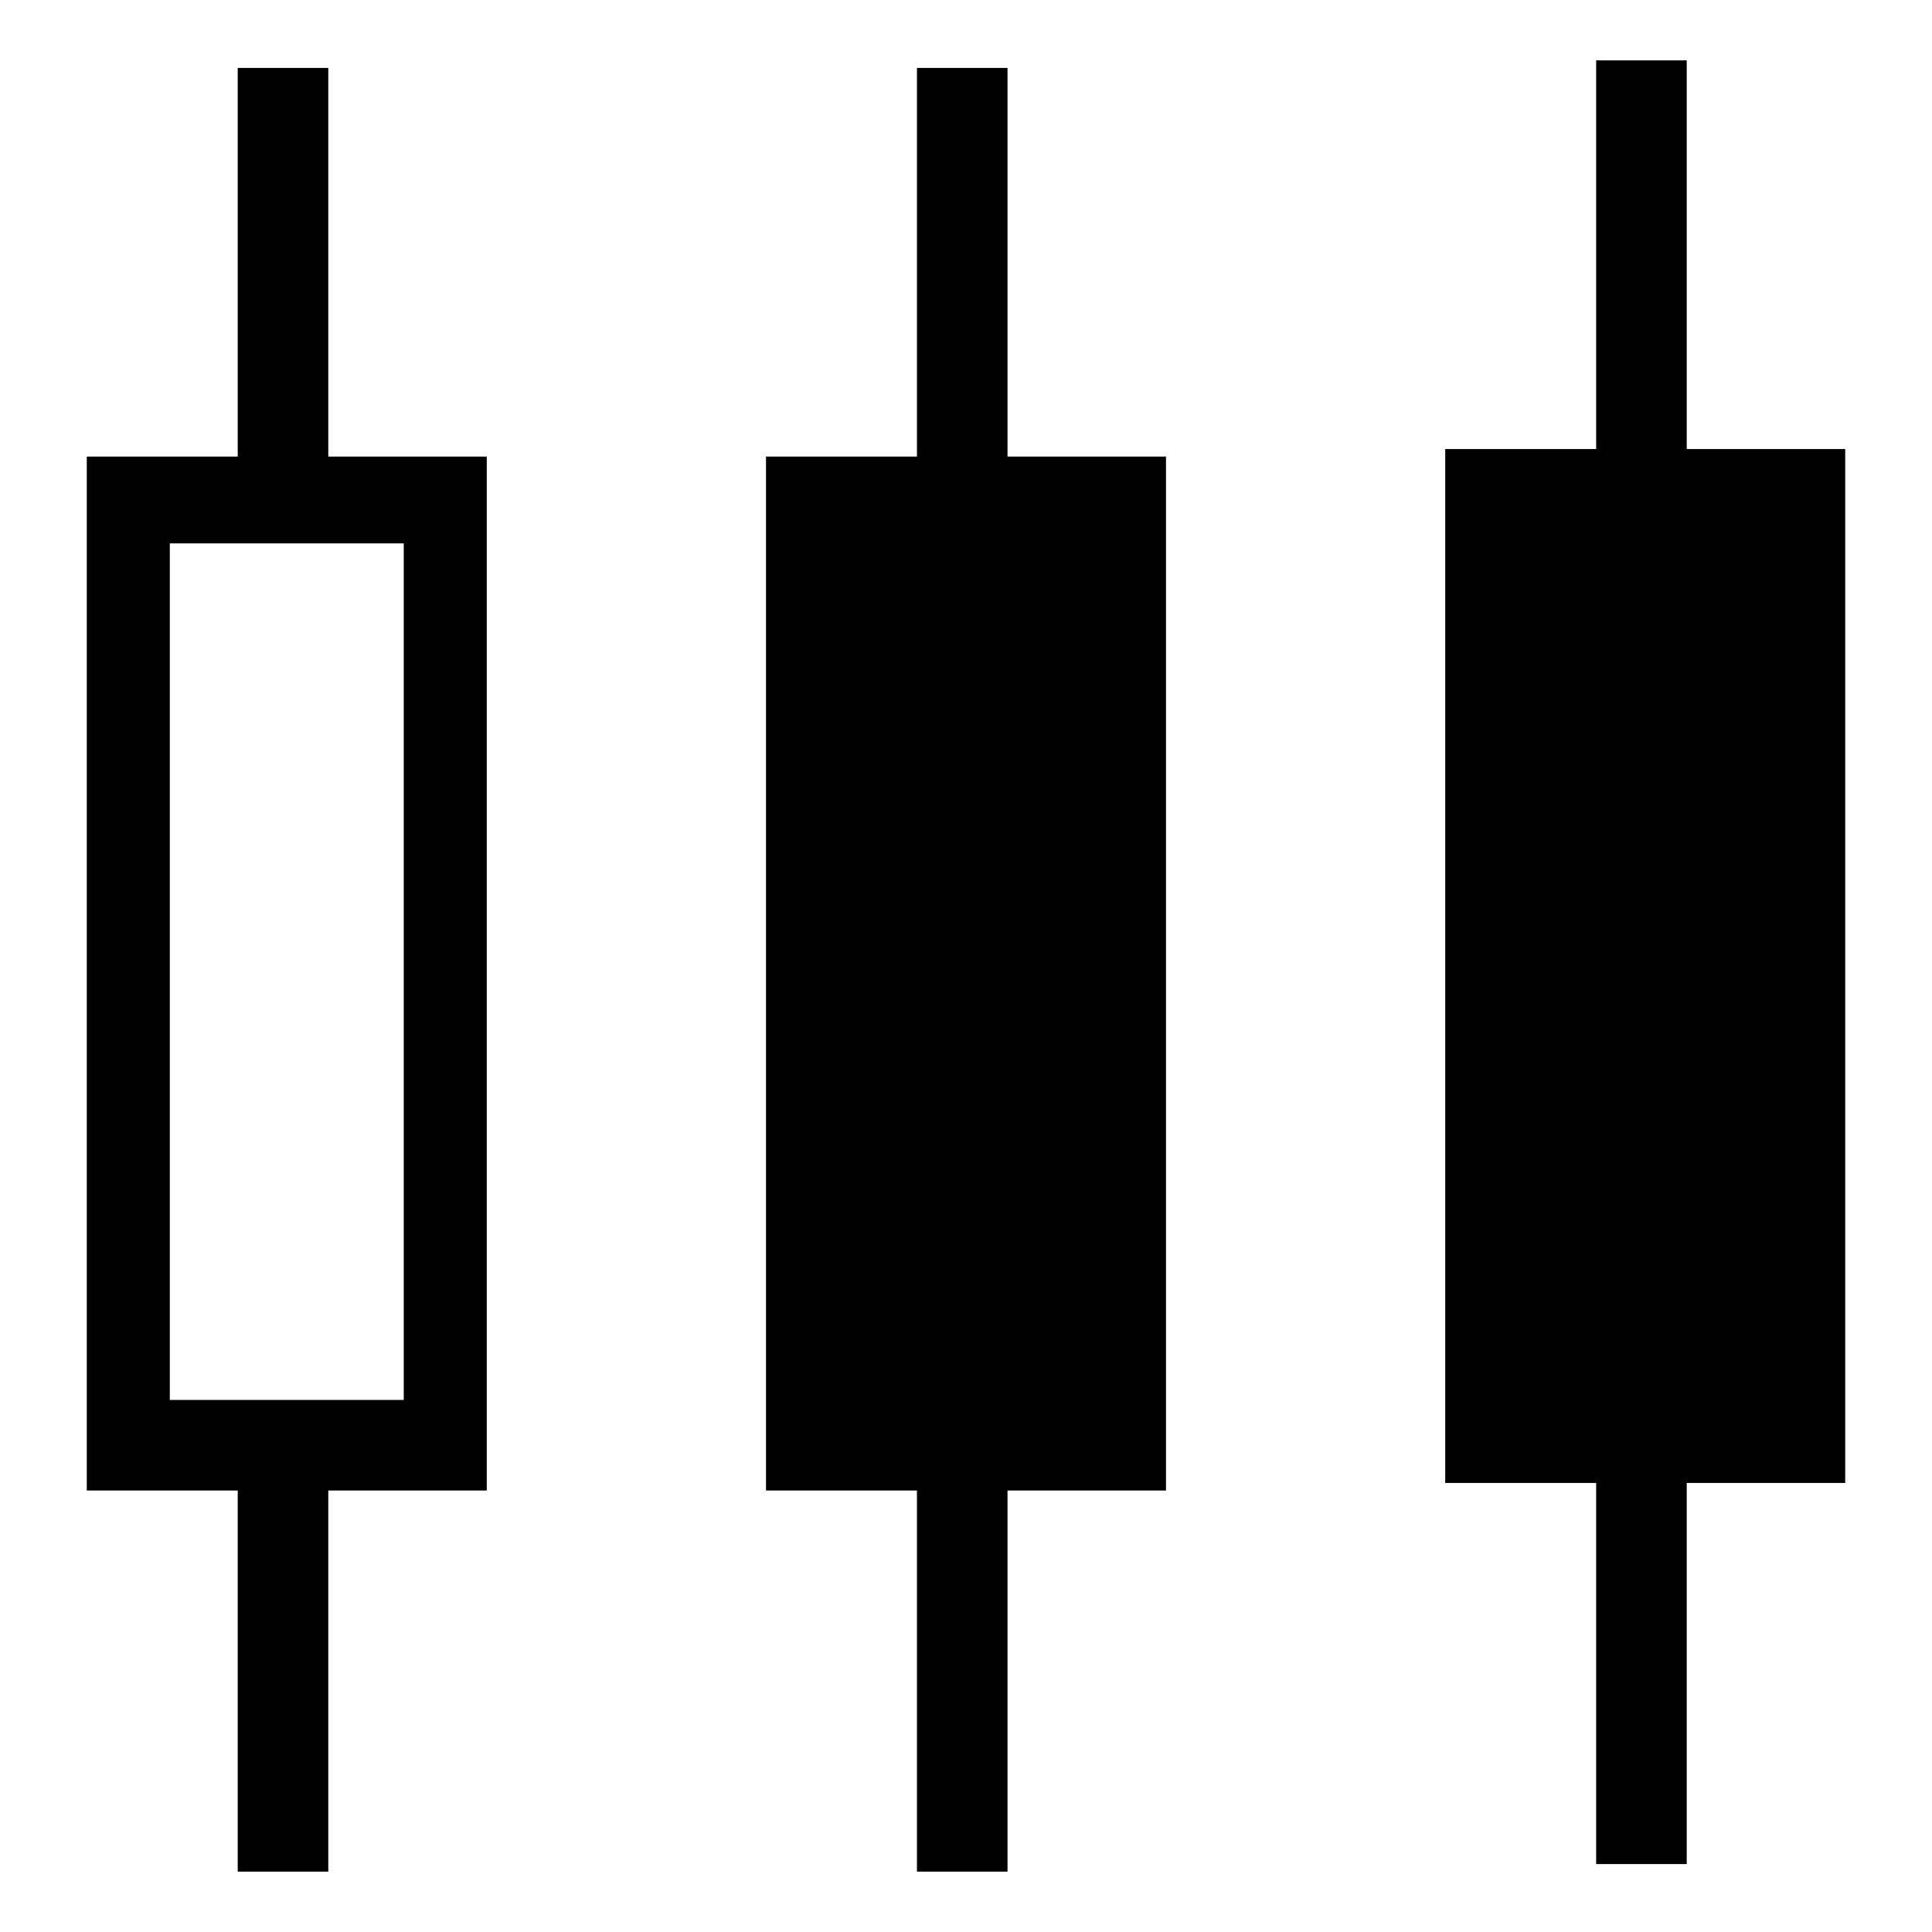
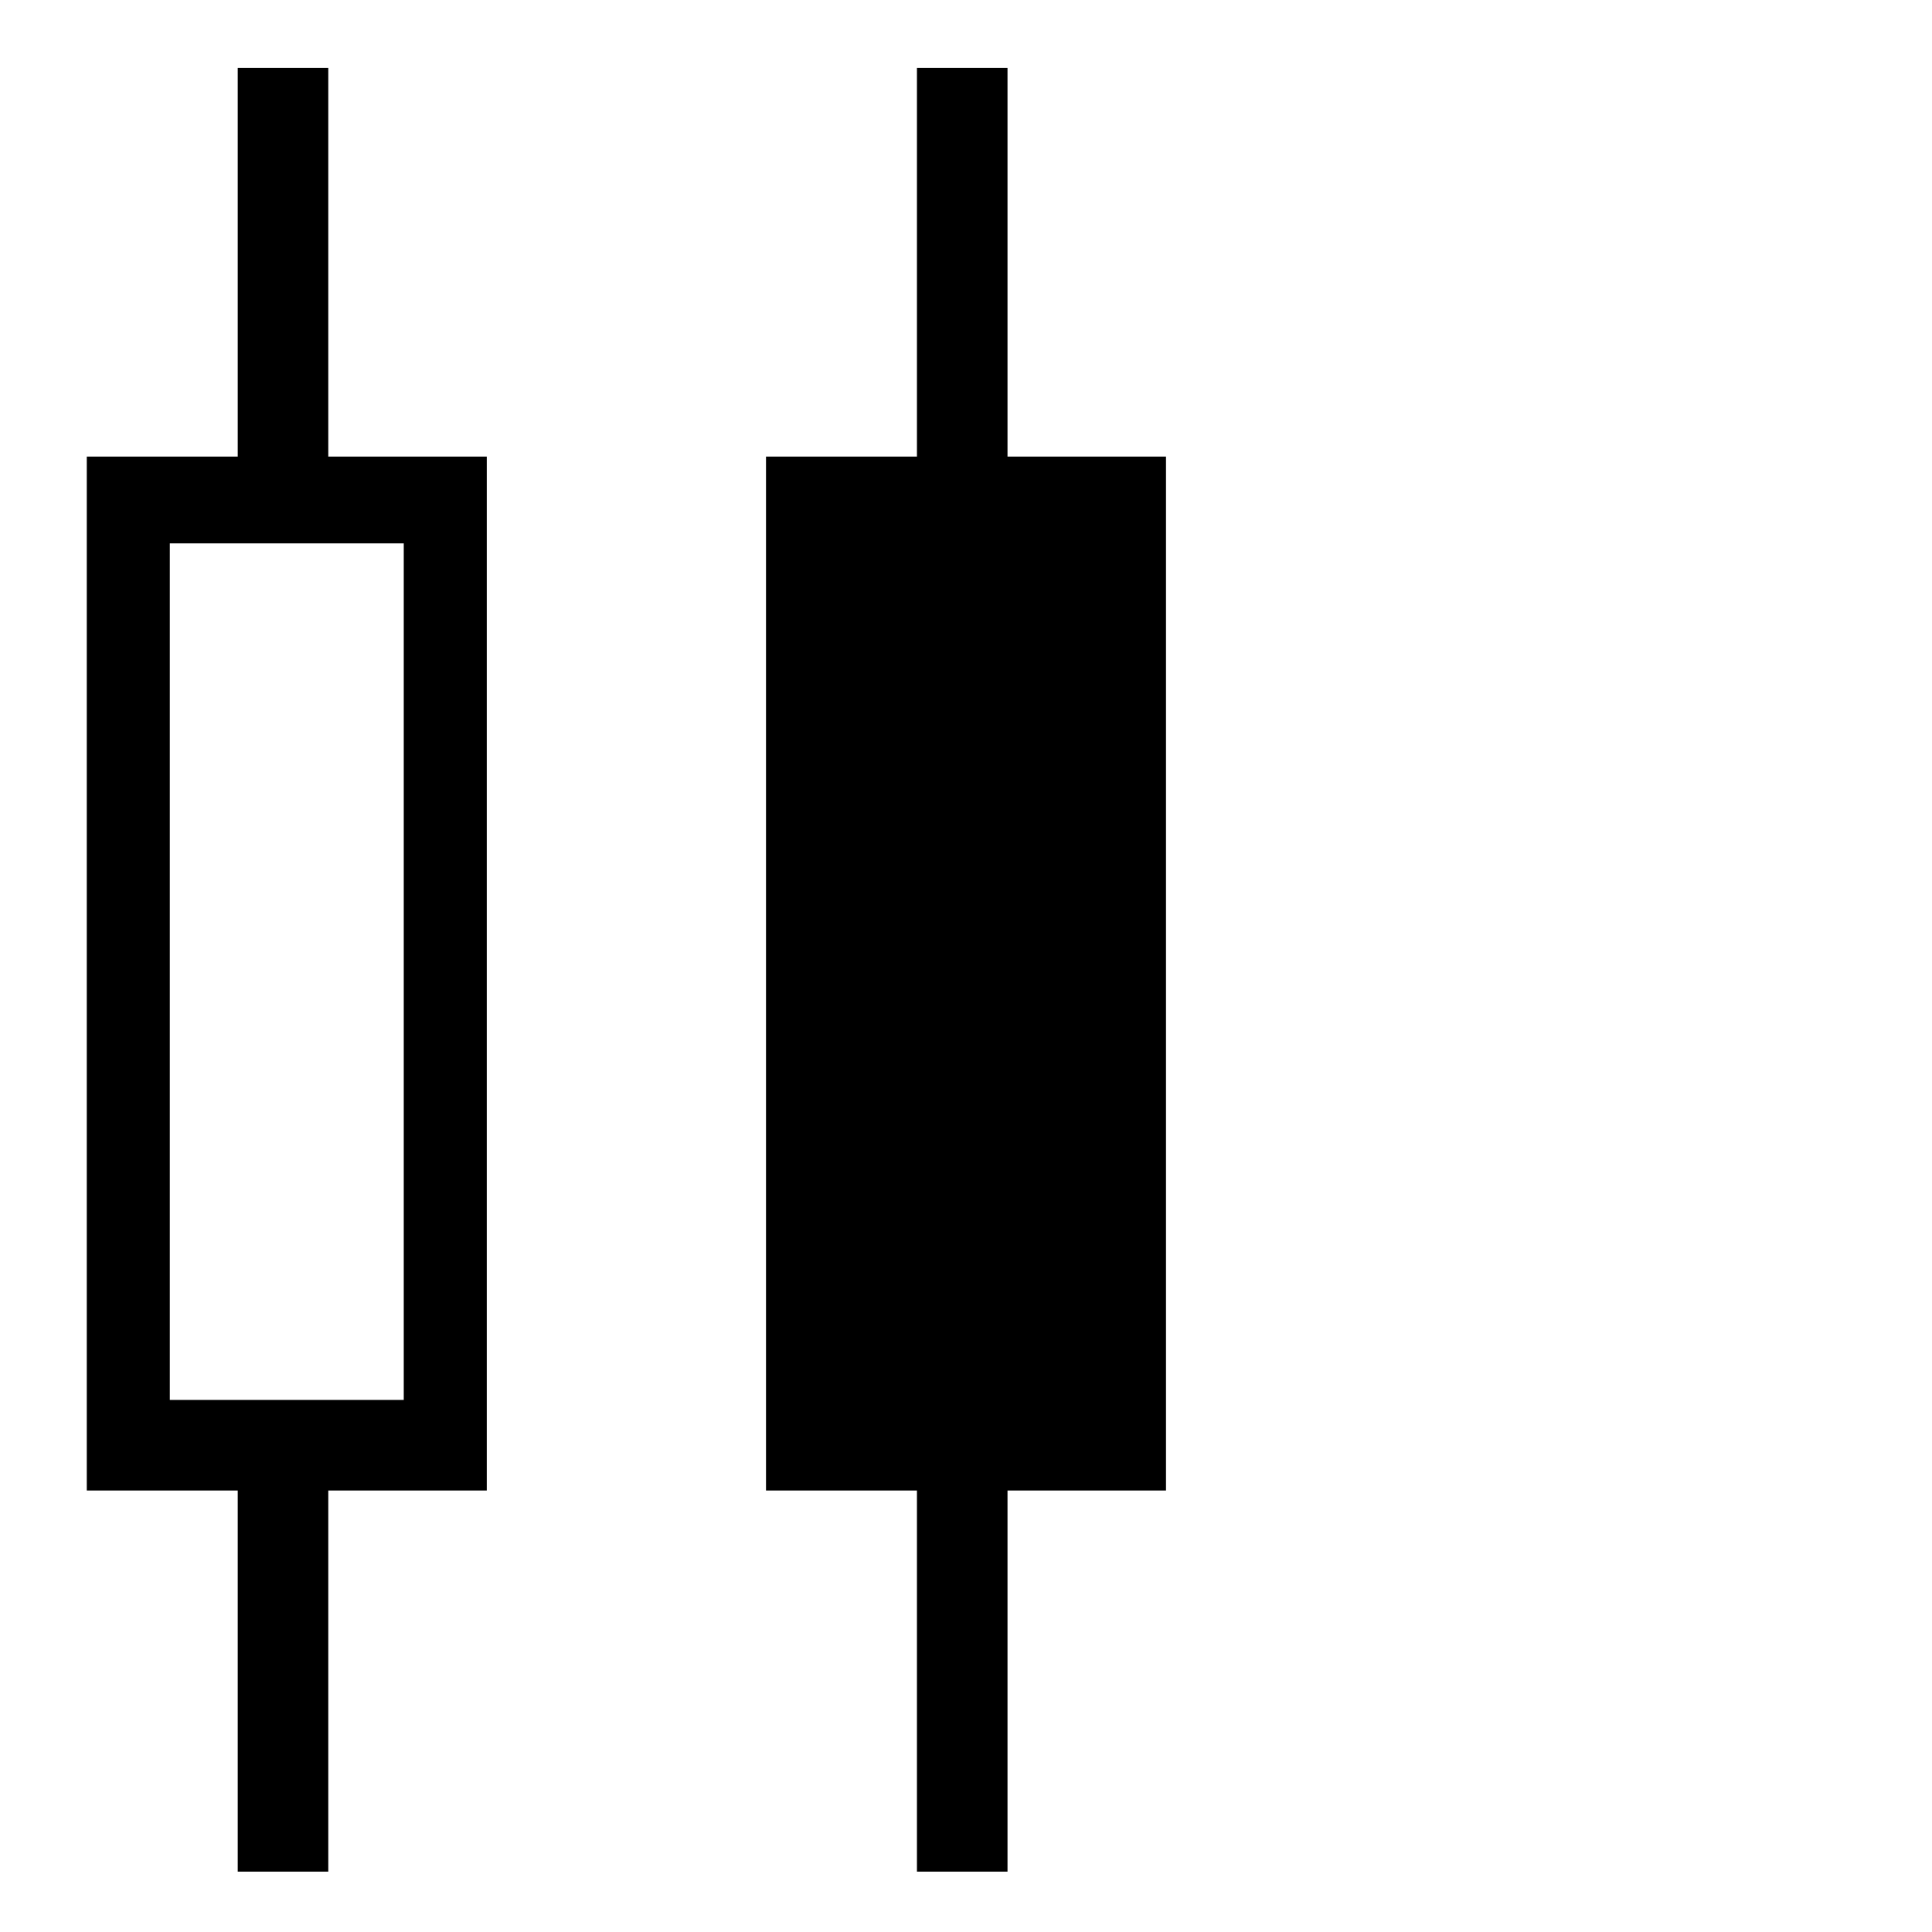
<svg xmlns="http://www.w3.org/2000/svg" version="1.0" width="512pt" height="512pt" viewBox="0 0 512 512" preserveAspectRatio="xMidYMid meet">
  <g transform="translate(0,512) scale(0.1,-0.1)" fill="#000000" stroke="none">
-     <path d="M4230 4445 l0 -515 -200 0 -200 0 0 -1370 0 -1370 200 0 200 0 0 -505 0 -505 120 0 120 0 0 505 0 505 210 0 210 0 0 1370 0 1370 -210 0 -210 0 0 515 0 515 -120 0 -120 0 0 -515z" />
    <path d="M630 4425 l0 -515 -200 0 -200 0 0 -1370 0 -1370 200 0 200 0 0 -505 0 -505 120 0 120 0 0 505 0 505 210 0 210 0 0 1370 0 1370 -210 0 -210 0 0 515 0 515 -120 0 -120 0 0 -515z m440 -1880 l0 -1135 -310 0 -310 0 0 1135 0 1135 310 0 310 0 0 -1135z" />
    <path d="M2430 4425 l0 -515 -200 0 -200 0 0 -1370 0 -1370 200 0 200 0 0 -505 0 -505 120 0 120 0 0 505 0 505 210 0 210 0 0 1370 0 1370 -210 0 -210 0 0 515 0 515 -120 0 -120 0 0 -515z" />
  </g>
</svg>